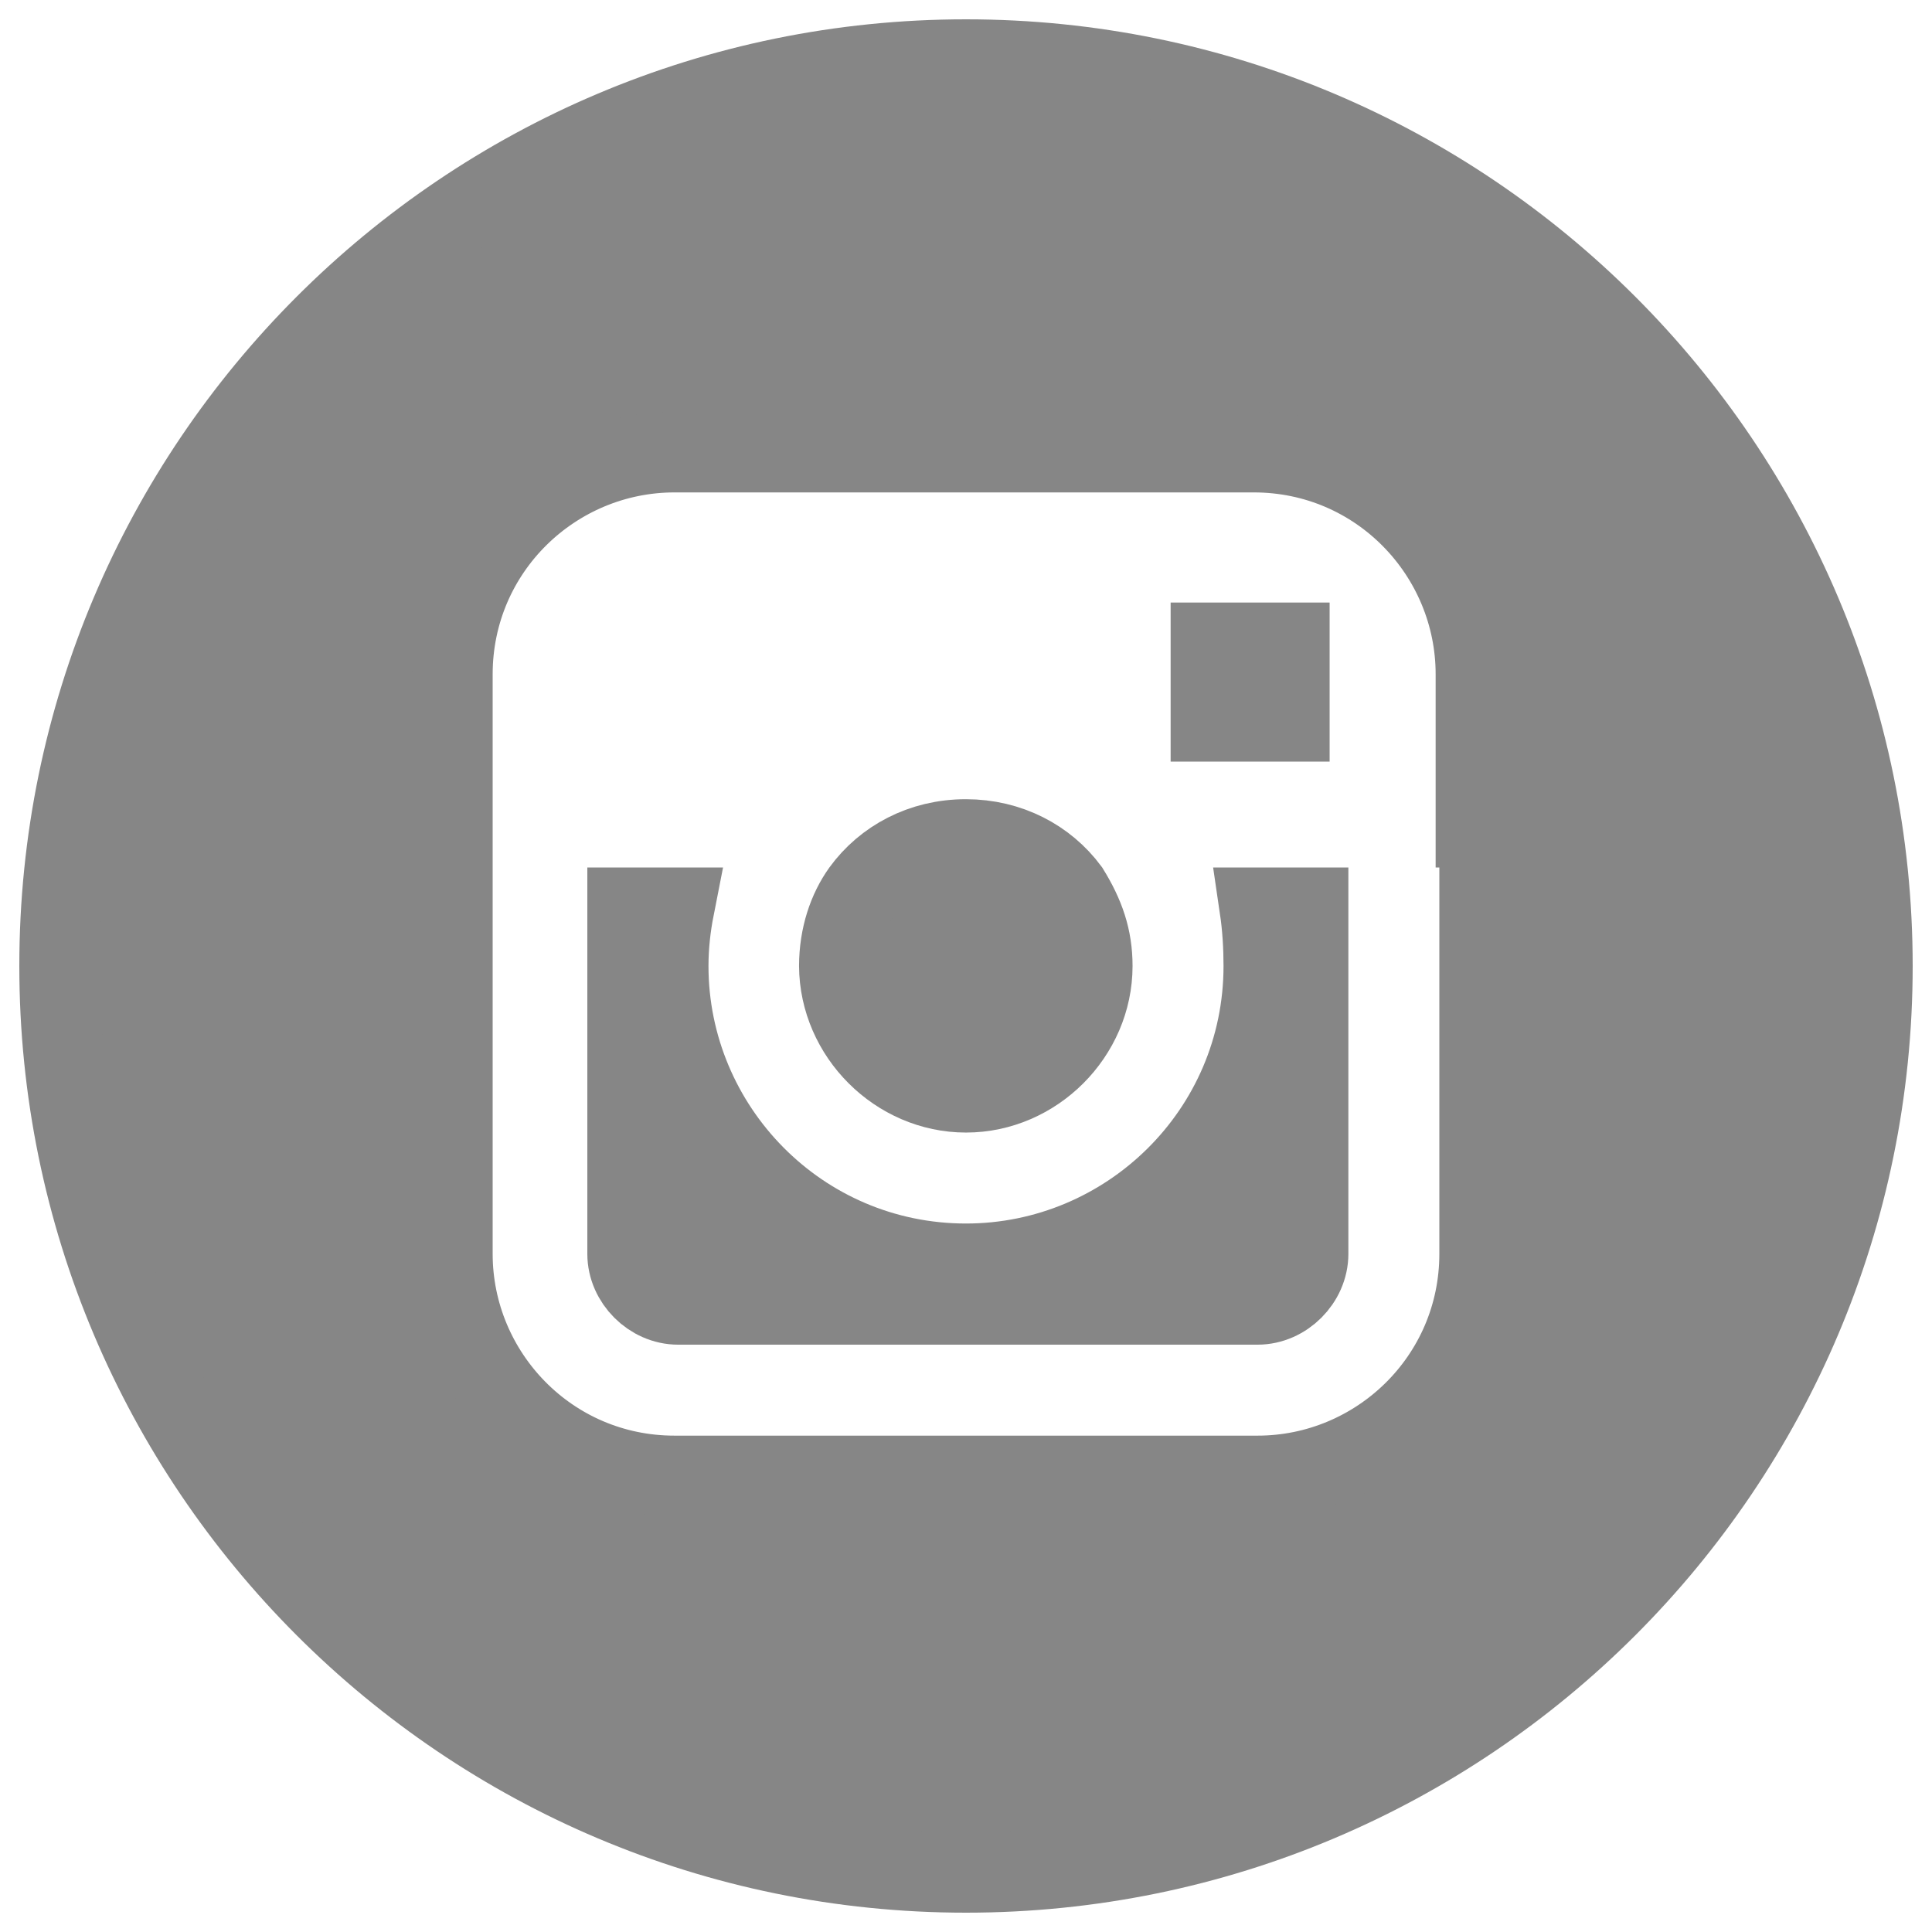
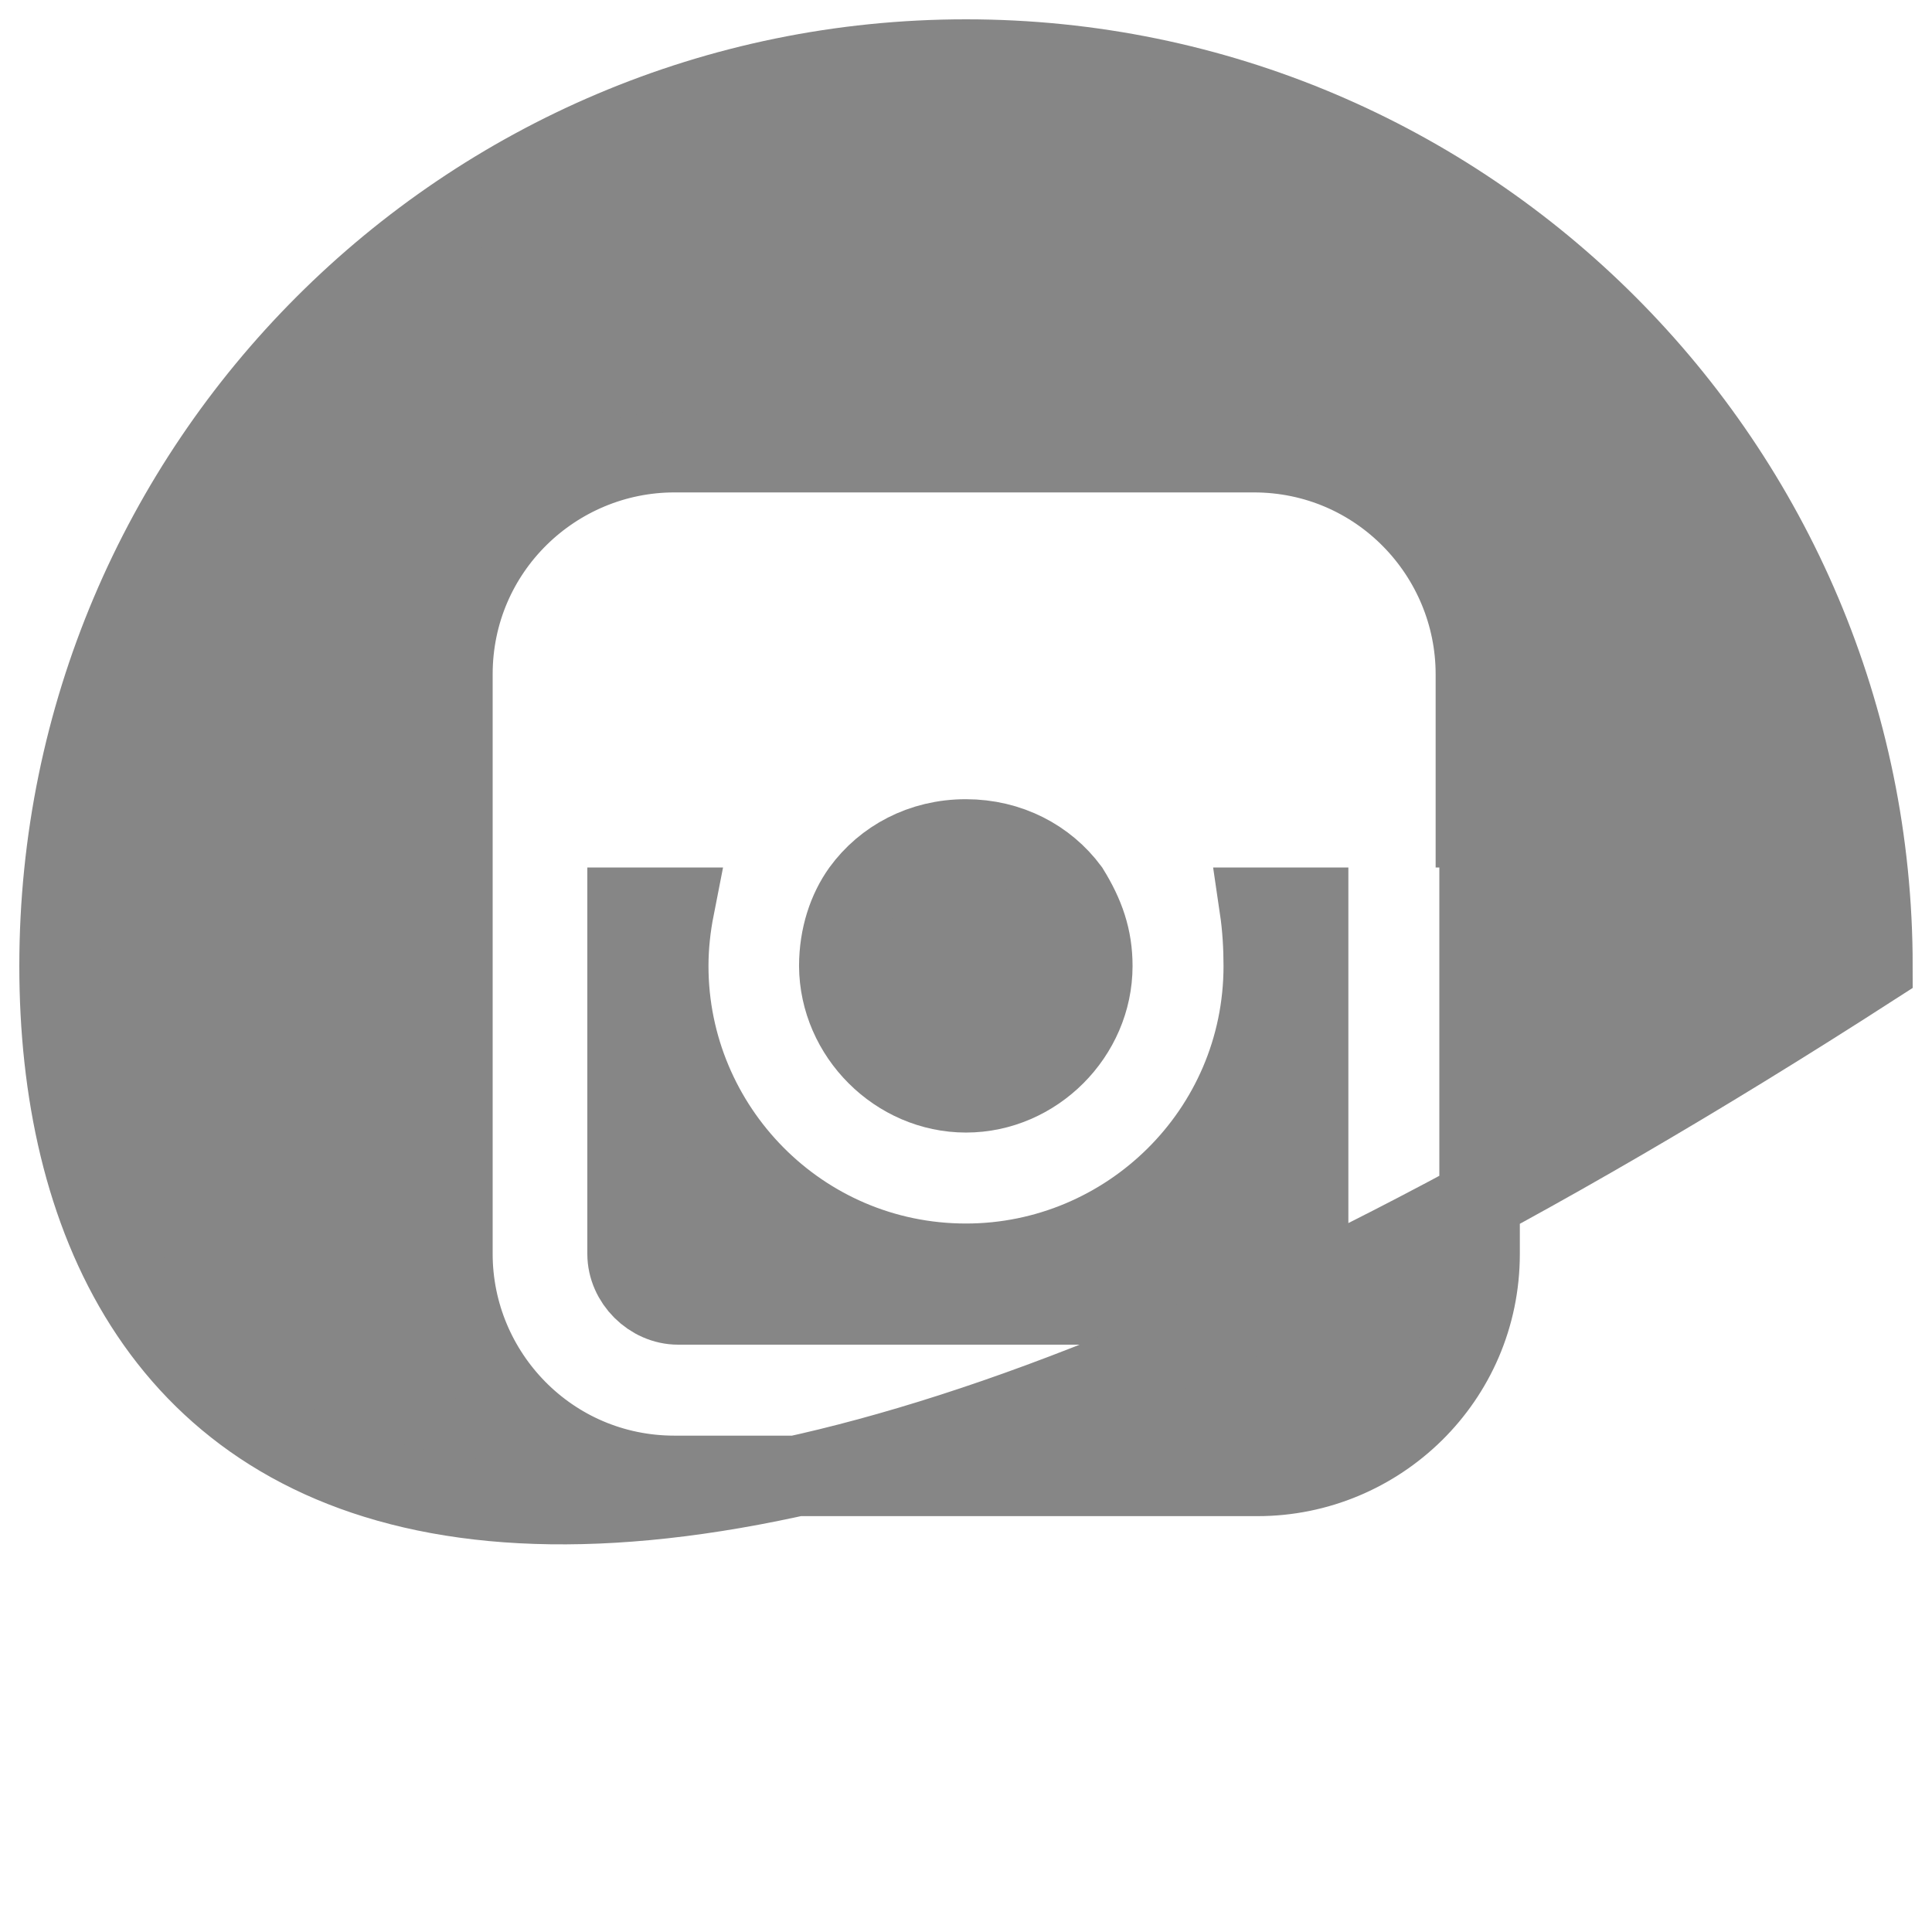
<svg xmlns="http://www.w3.org/2000/svg" width="24" height="24" viewBox="0 0 24 24" fill="none">
  <path d="M12 15.699C14.011 15.699 15.699 14.069 15.699 12C15.699 11.765 15.685 11.52 15.649 11.276H16.25V15.576C16.25 15.91 15.957 16.204 15.622 16.204H8.424C8.09 16.204 7.796 15.911 7.796 15.576V11.276H8.374C8.328 11.51 8.301 11.754 8.301 12C8.301 14.011 9.931 15.699 12 15.699Z" fill="#868686" stroke="#868686" />
-   <path d="M15.042 7.985H16.017V8.961H15.042V7.985Z" fill="#868686" stroke="#868686" />
  <path d="M13.569 12C13.569 12.851 12.852 13.569 12 13.569C11.149 13.569 10.431 12.852 10.426 11.999C10.427 11.63 10.537 11.308 10.709 11.068C10.992 10.68 11.453 10.428 11.998 10.428C12.536 10.428 12.994 10.675 13.277 11.056C13.47 11.368 13.569 11.651 13.569 12Z" fill="#868686" stroke="#868686" />
-   <path d="M18.38 10.776V10.276H18.334V8.376C18.334 6.882 17.128 5.617 15.576 5.617H8.378C6.885 5.617 5.62 6.823 5.62 8.376V10.776V15.576C5.62 17.069 6.826 18.334 8.378 18.334H15.622C17.115 18.334 18.38 17.128 18.38 15.576V10.776ZM0.74 12C0.74 5.784 5.784 0.74 12 0.74C18.216 0.74 23.26 5.784 23.26 12C23.26 18.216 18.216 23.26 12 23.26C5.784 23.26 0.74 18.216 0.74 12Z" fill="#868686" stroke="#868686" />
+   <path d="M18.38 10.776V10.276H18.334V8.376C18.334 6.882 17.128 5.617 15.576 5.617H8.378C6.885 5.617 5.62 6.823 5.62 8.376V10.776V15.576C5.62 17.069 6.826 18.334 8.378 18.334H15.622C17.115 18.334 18.38 17.128 18.38 15.576V10.776ZM0.74 12C0.74 5.784 5.784 0.74 12 0.74C18.216 0.74 23.26 5.784 23.26 12C5.784 23.26 0.74 18.216 0.74 12Z" fill="#868686" stroke="#868686" />
</svg>